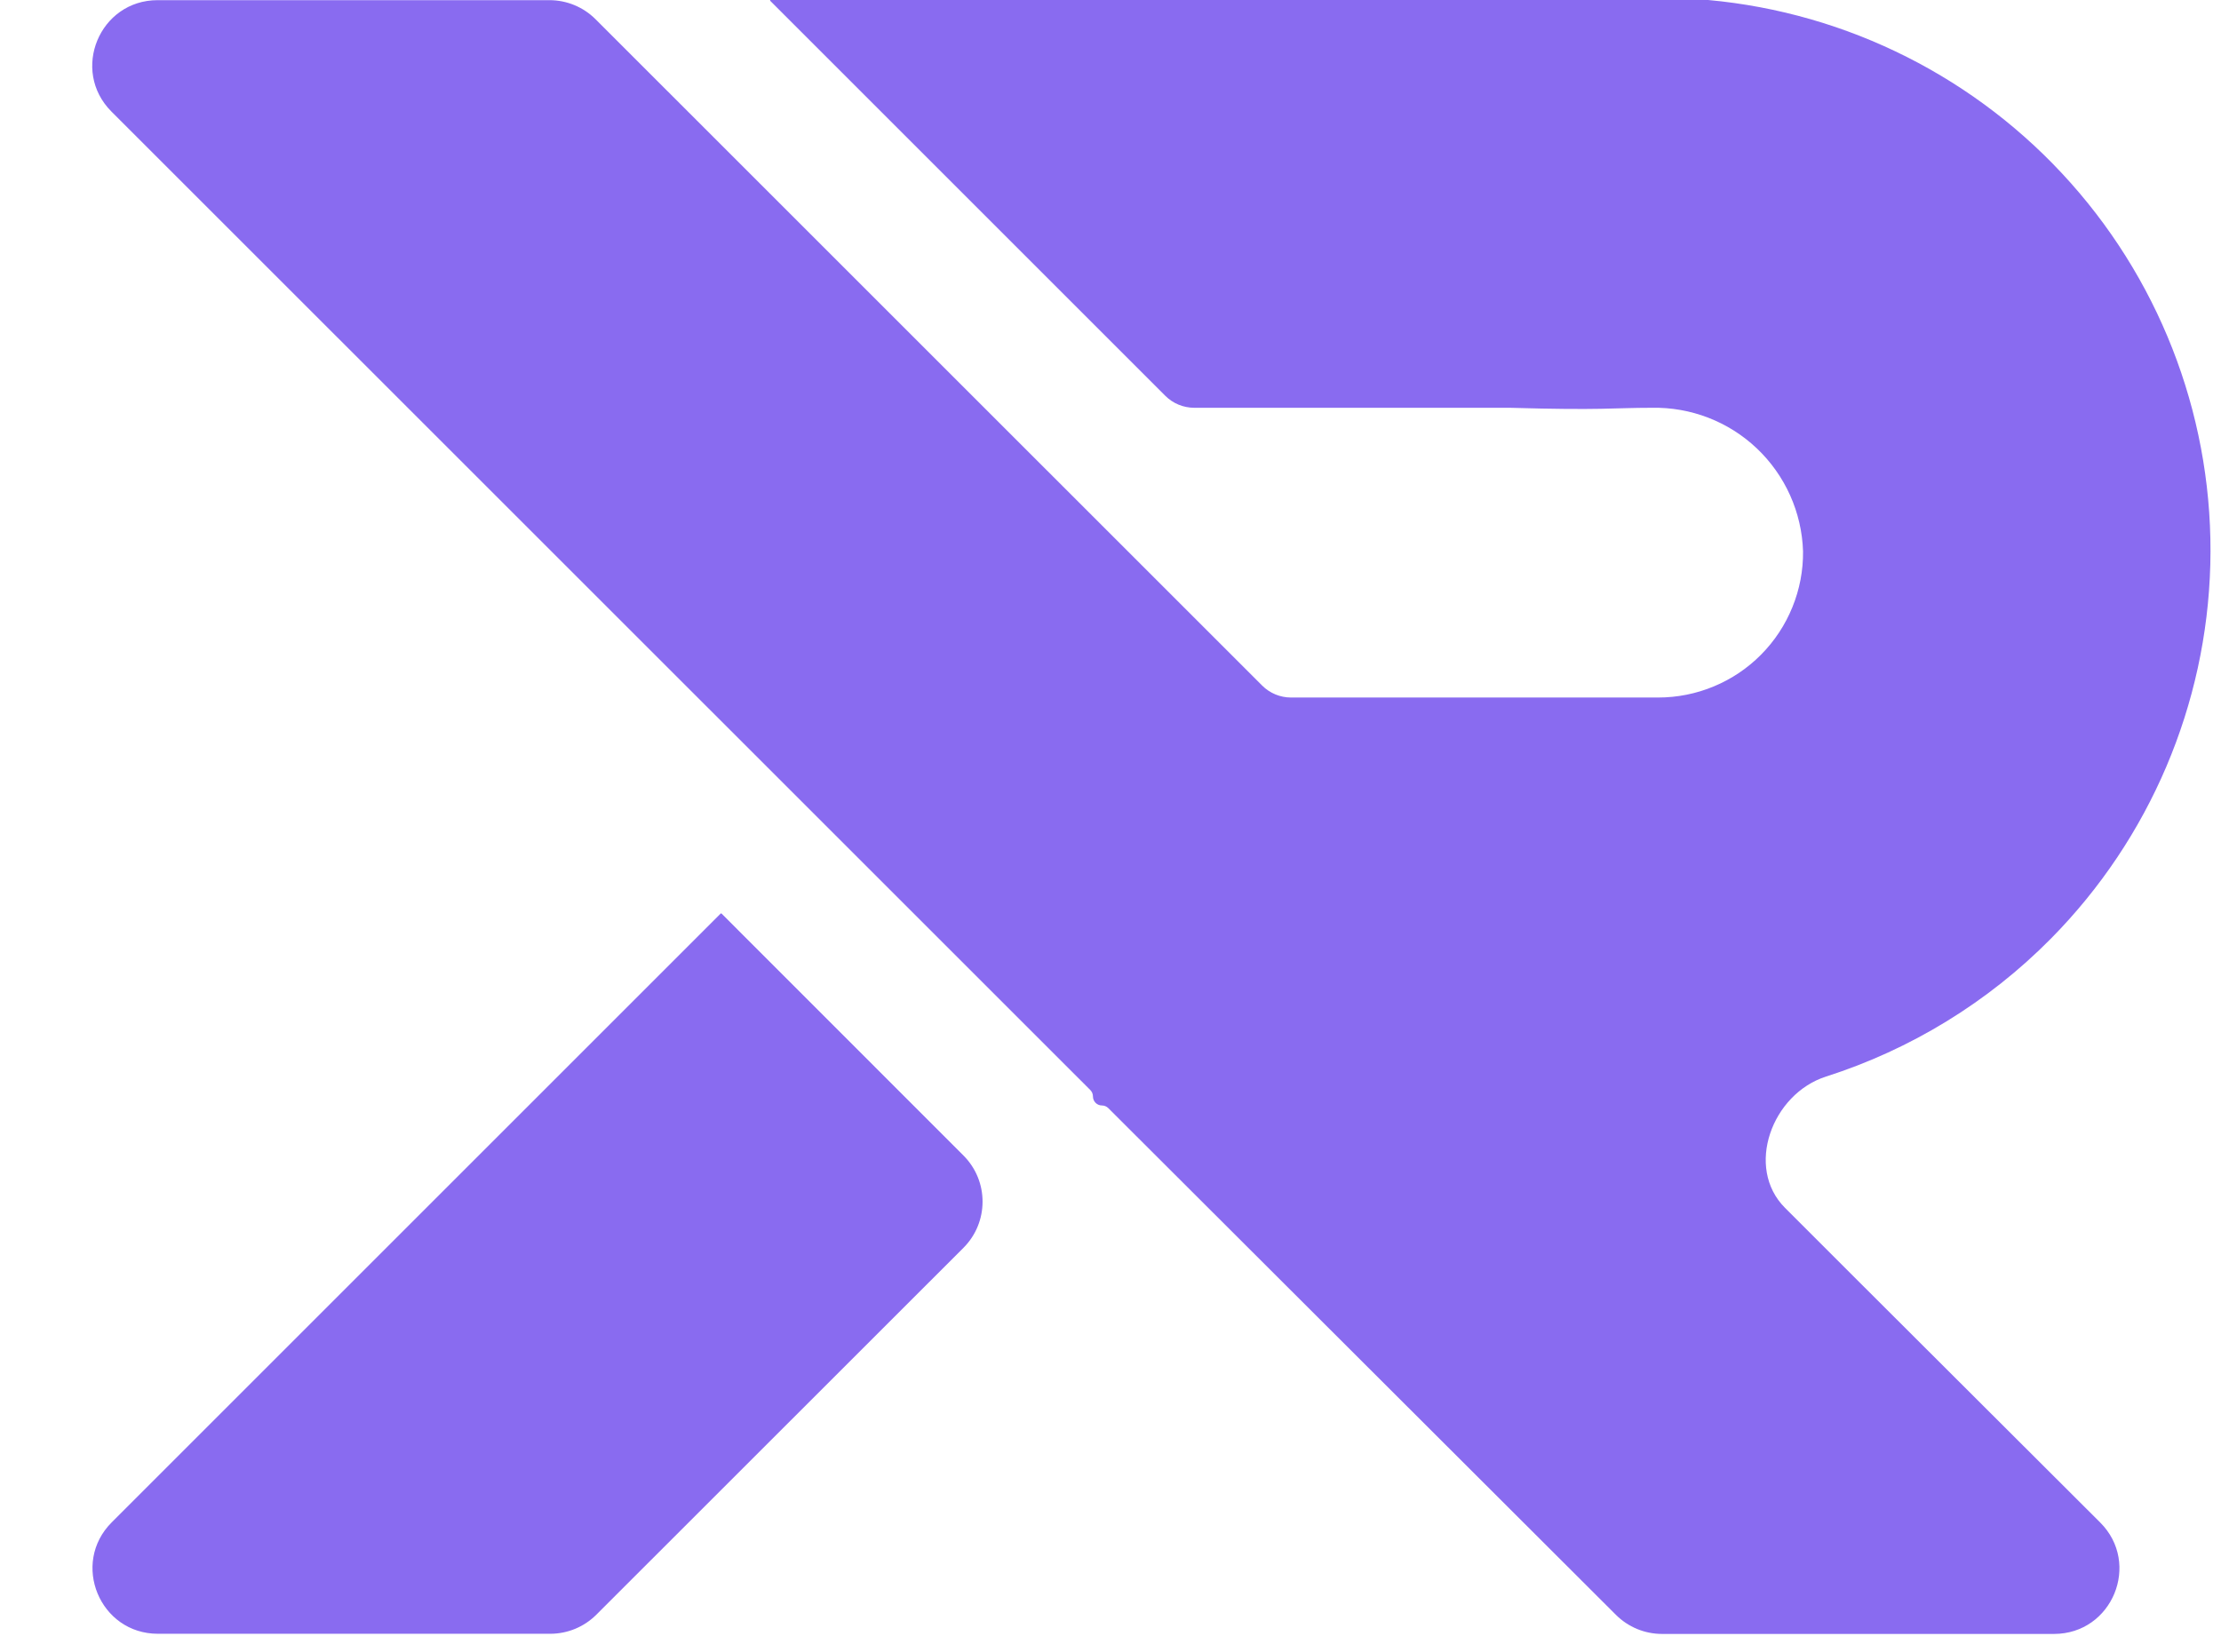
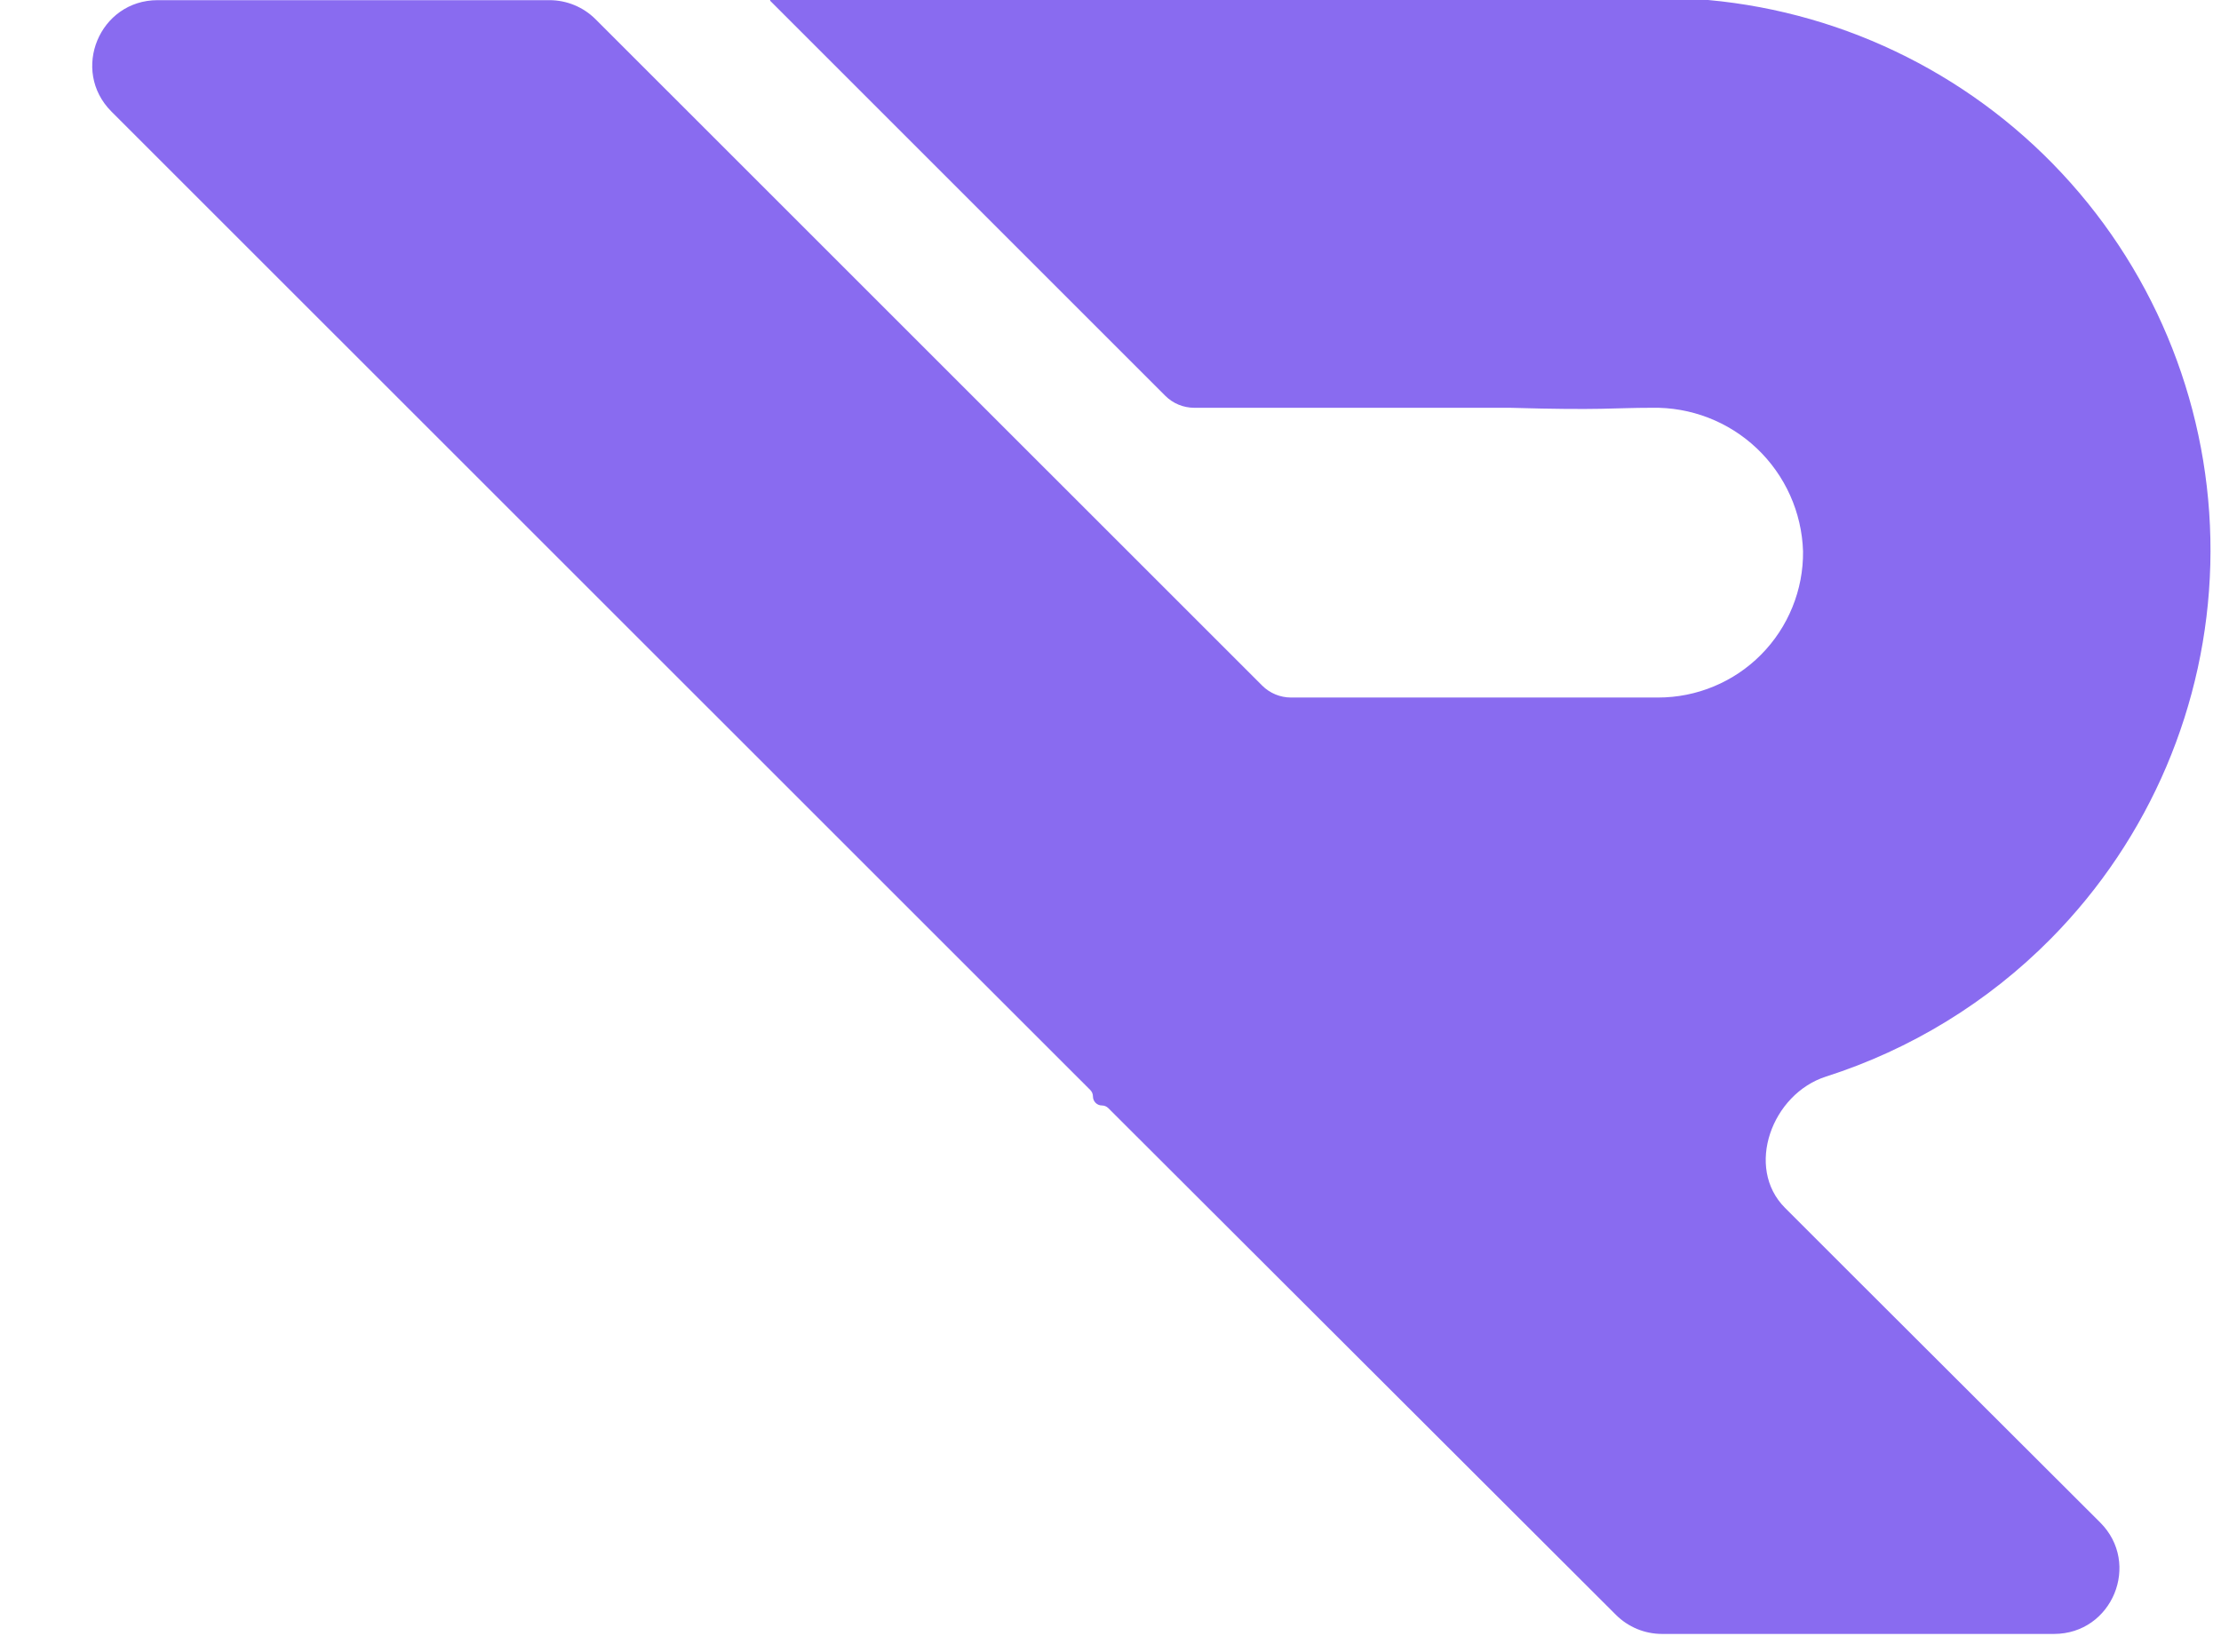
<svg xmlns="http://www.w3.org/2000/svg" width="43" height="32" viewBox="0 0 43 32" fill="none">
-   <path d="M13.961 17.688C13.958 17.688 13.954 17.69 13.952 17.692L2.163 29.481C1.367 30.277 1.931 31.639 3.057 31.639H10.653C10.988 31.639 11.309 31.506 11.546 31.269L18.653 24.165C19.146 23.671 19.147 22.871 18.653 22.377L13.97 17.692C13.968 17.69 13.964 17.688 13.961 17.688Z" fill="#896BF0" />
  <path d="M35.832 24.664L34.559 23.391C33.78 22.611 34.304 21.183 35.354 20.848C36.988 20.325 38.487 19.413 39.712 18.172C41.621 16.238 42.722 13.65 42.793 10.934C42.864 8.217 41.898 5.576 40.093 3.546C38.287 1.515 35.777 0.247 33.071 0H14.918C14.913 0 14.909 0.004 14.909 0.009C14.909 0.012 14.91 0.014 14.912 0.016L22.561 7.665C22.709 7.813 22.909 7.896 23.119 7.897H29.233C31.036 7.949 31.218 7.897 31.979 7.897C32.734 7.881 33.466 8.164 34.014 8.684C34.563 9.205 34.884 9.921 34.908 10.676C34.912 11.047 34.842 11.415 34.702 11.758C34.563 12.101 34.357 12.414 34.096 12.677C33.835 12.941 33.524 13.15 33.182 13.292C32.84 13.435 32.473 13.508 32.102 13.508H24.995C24.786 13.508 24.585 13.425 24.437 13.277L11.531 0.373C11.294 0.136 10.972 0.003 10.637 0.003H3.052C1.926 0.003 1.362 1.364 2.158 2.161L21.109 21.109C21.142 21.142 21.16 21.187 21.16 21.233C21.16 21.329 21.238 21.408 21.333 21.408C21.379 21.408 21.423 21.426 21.456 21.458L31.285 31.272C31.522 31.509 31.843 31.642 32.178 31.642H39.767C40.894 31.642 41.458 30.279 40.66 29.483L35.832 24.664Z" fill="#896BF0" />
</svg>